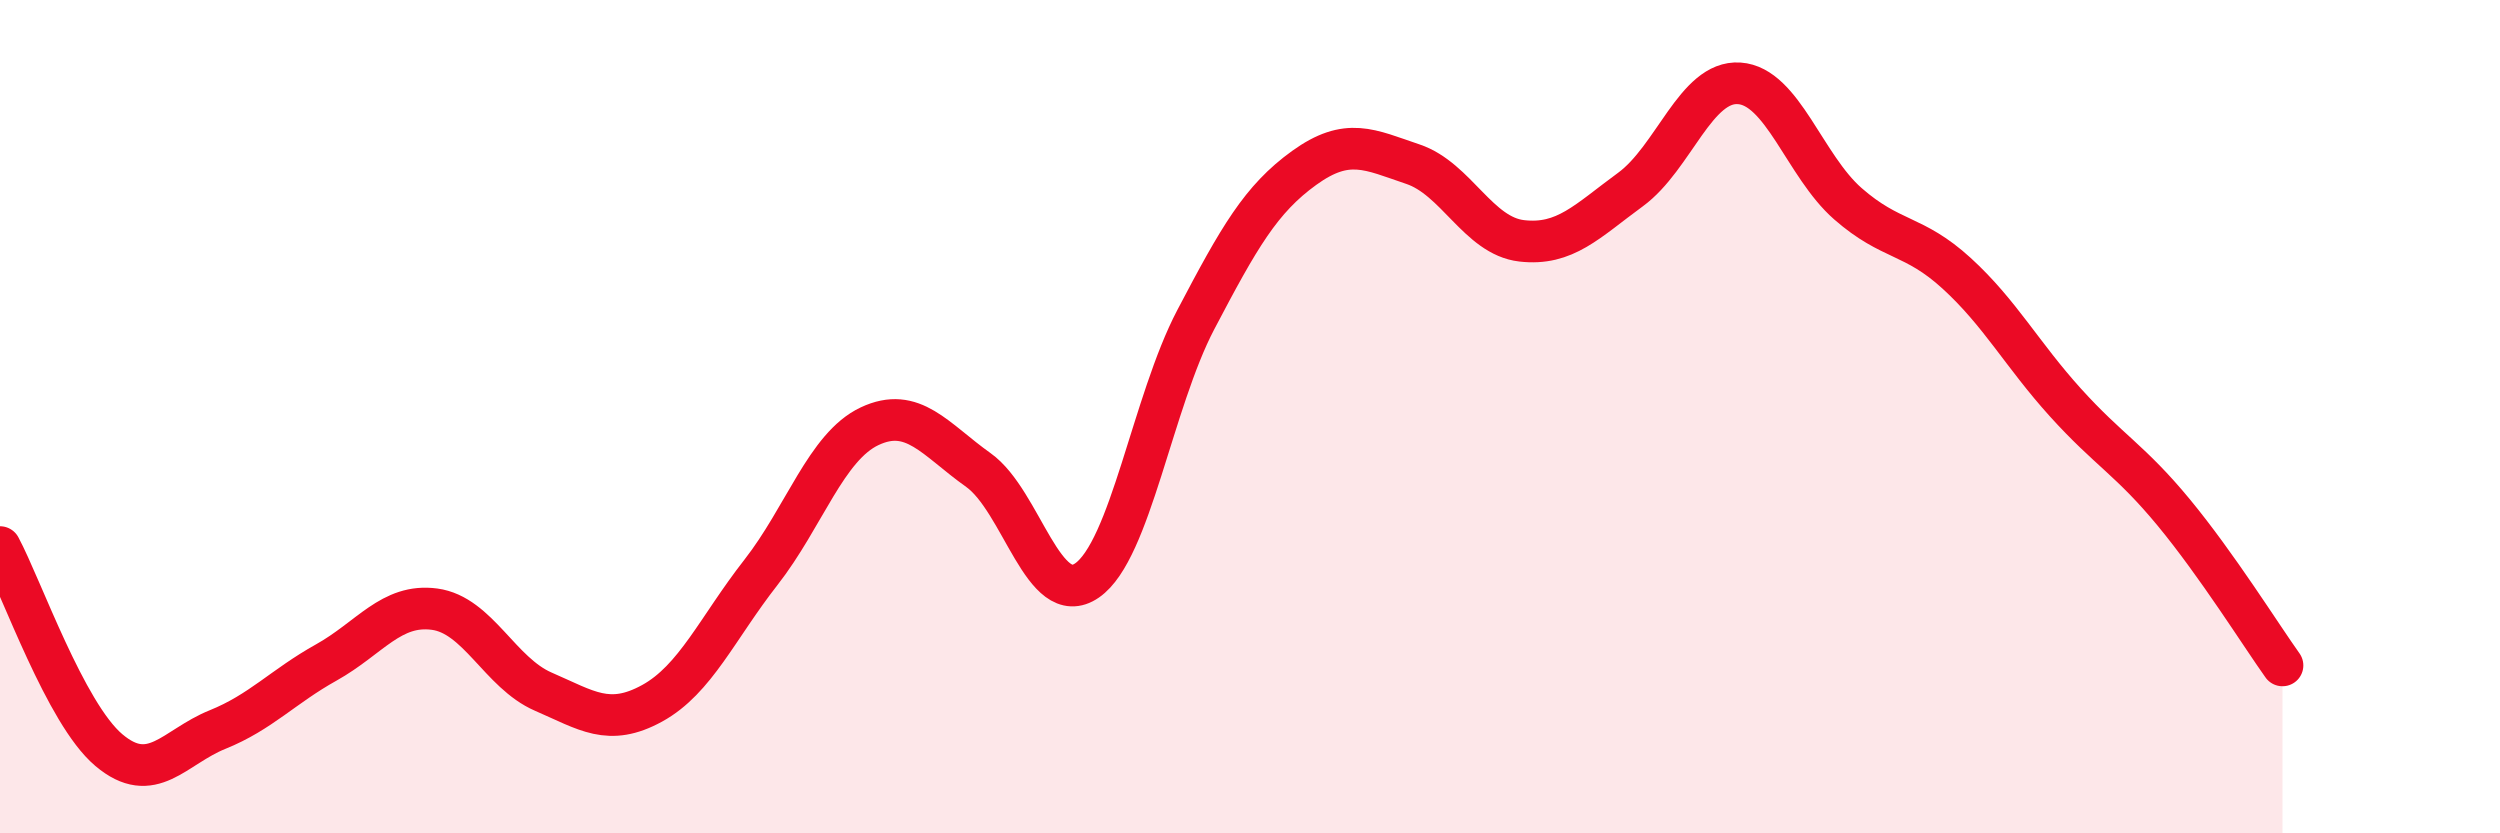
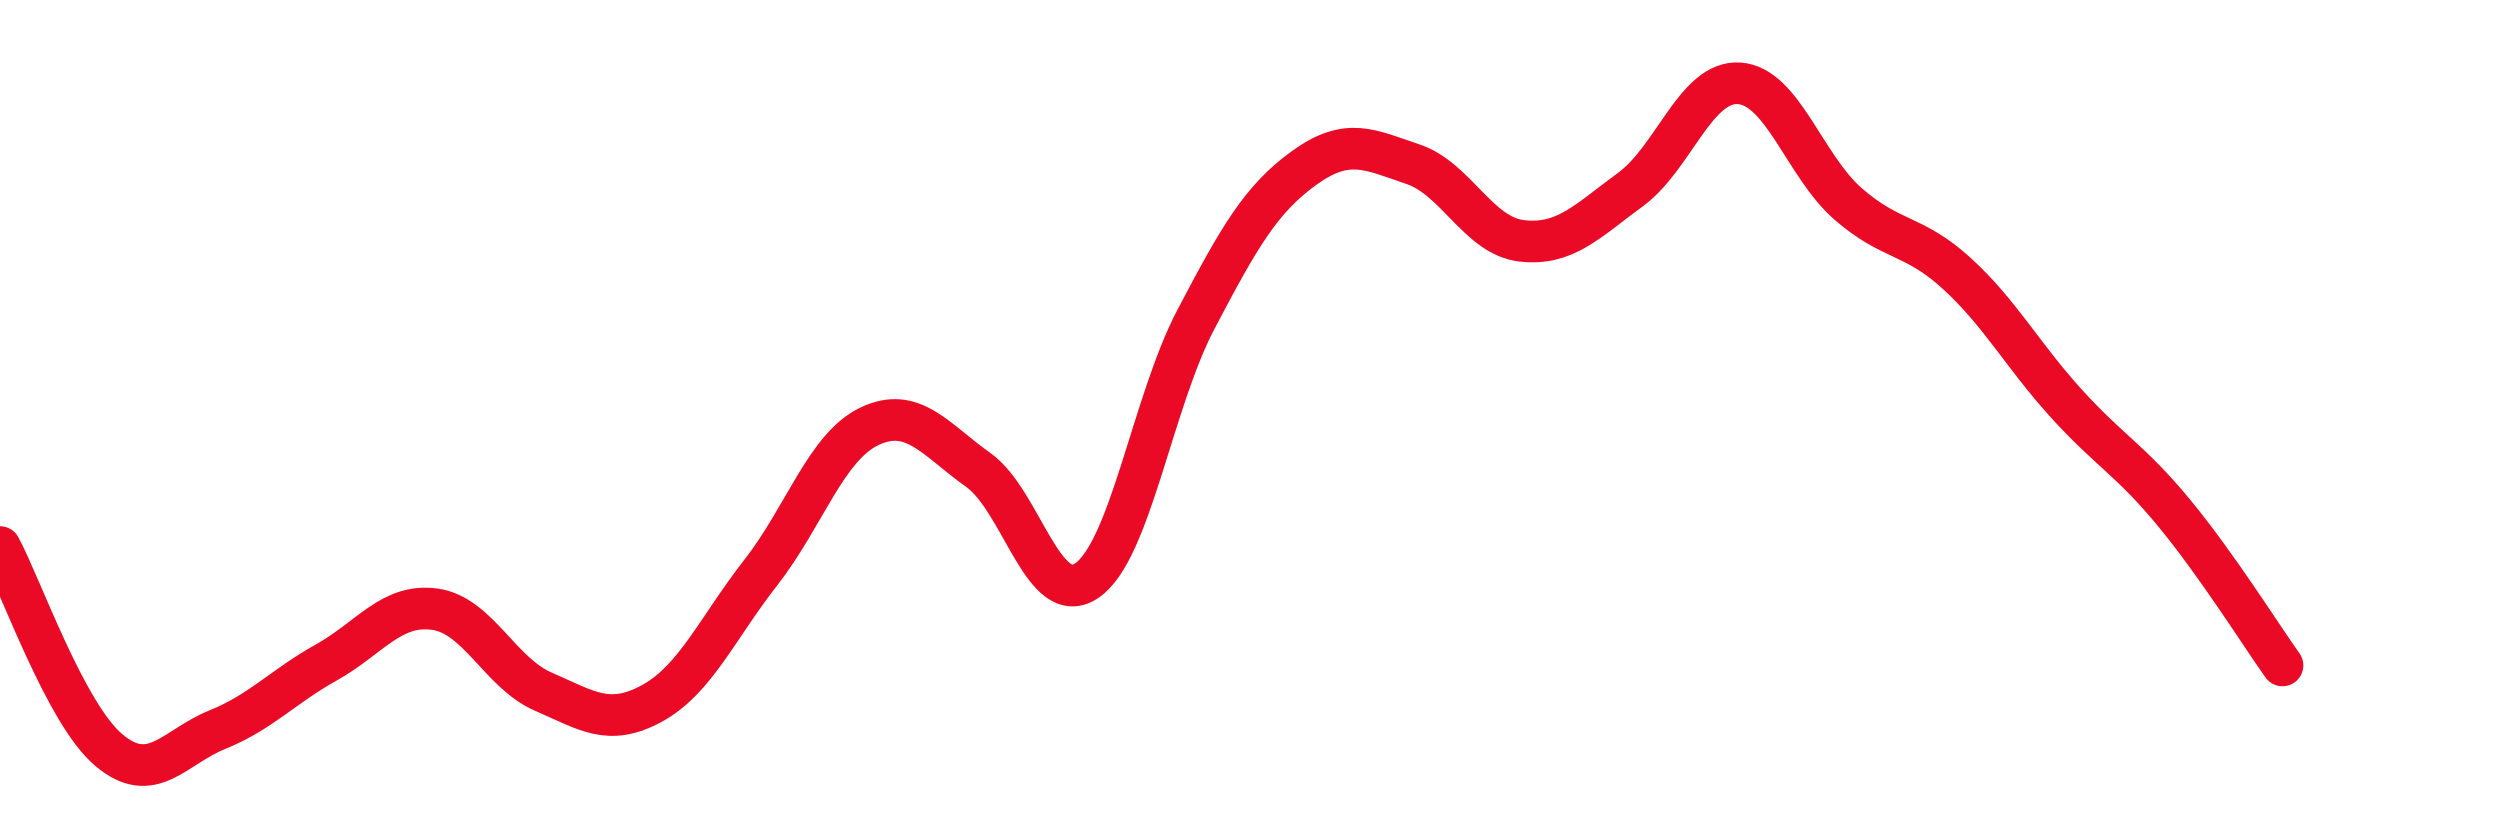
<svg xmlns="http://www.w3.org/2000/svg" width="60" height="20" viewBox="0 0 60 20">
-   <path d="M 0,13.13 C 0.52,14.1 1.57,17.12 2.61,18 C 3.65,18.88 4.18,17.93 5.22,17.51 C 6.26,17.09 6.79,16.48 7.83,15.9 C 8.87,15.32 9.39,14.48 10.43,14.62 C 11.47,14.76 12,16.15 13.04,16.6 C 14.08,17.05 14.61,17.45 15.65,16.88 C 16.69,16.31 17.22,15.07 18.26,13.74 C 19.3,12.41 19.83,10.72 20.87,10.23 C 21.91,9.74 22.44,10.54 23.48,11.28 C 24.52,12.02 25.05,14.65 26.09,13.93 C 27.13,13.21 27.66,9.65 28.7,7.67 C 29.74,5.69 30.26,4.78 31.3,4.03 C 32.34,3.28 32.87,3.59 33.91,3.94 C 34.95,4.29 35.48,5.66 36.52,5.78 C 37.56,5.9 38.09,5.31 39.13,4.55 C 40.17,3.79 40.7,1.93 41.74,2 C 42.78,2.07 43.31,3.98 44.35,4.89 C 45.39,5.8 45.92,5.61 46.96,6.56 C 48,7.51 48.53,8.51 49.57,9.66 C 50.61,10.81 51.13,11.04 52.17,12.3 C 53.21,13.56 54.26,15.24 54.78,15.97L54.78 20L0 20Z" fill="#EB0A25" opacity="0.1" stroke-linecap="round" stroke-linejoin="round" />
  <path d="M 0,13.13 C 0.52,14.1 1.57,17.12 2.61,18 C 3.65,18.88 4.18,17.93 5.22,17.51 C 6.26,17.09 6.79,16.48 7.83,15.9 C 8.87,15.32 9.39,14.48 10.43,14.62 C 11.47,14.76 12,16.15 13.04,16.6 C 14.08,17.05 14.61,17.45 15.65,16.88 C 16.69,16.31 17.22,15.07 18.26,13.74 C 19.3,12.41 19.83,10.72 20.87,10.23 C 21.91,9.74 22.44,10.54 23.48,11.28 C 24.52,12.02 25.05,14.65 26.09,13.93 C 27.13,13.21 27.66,9.65 28.7,7.67 C 29.74,5.69 30.26,4.78 31.3,4.03 C 32.34,3.28 32.87,3.59 33.91,3.94 C 34.95,4.29 35.48,5.66 36.52,5.78 C 37.56,5.9 38.09,5.31 39.13,4.55 C 40.17,3.79 40.7,1.93 41.74,2 C 42.78,2.07 43.31,3.98 44.35,4.89 C 45.39,5.8 45.92,5.61 46.96,6.56 C 48,7.51 48.53,8.51 49.57,9.66 C 50.61,10.81 51.13,11.04 52.17,12.3 C 53.21,13.56 54.26,15.24 54.78,15.97" stroke="#EB0A25" stroke-width="1" fill="none" stroke-linecap="round" stroke-linejoin="round" />
</svg>